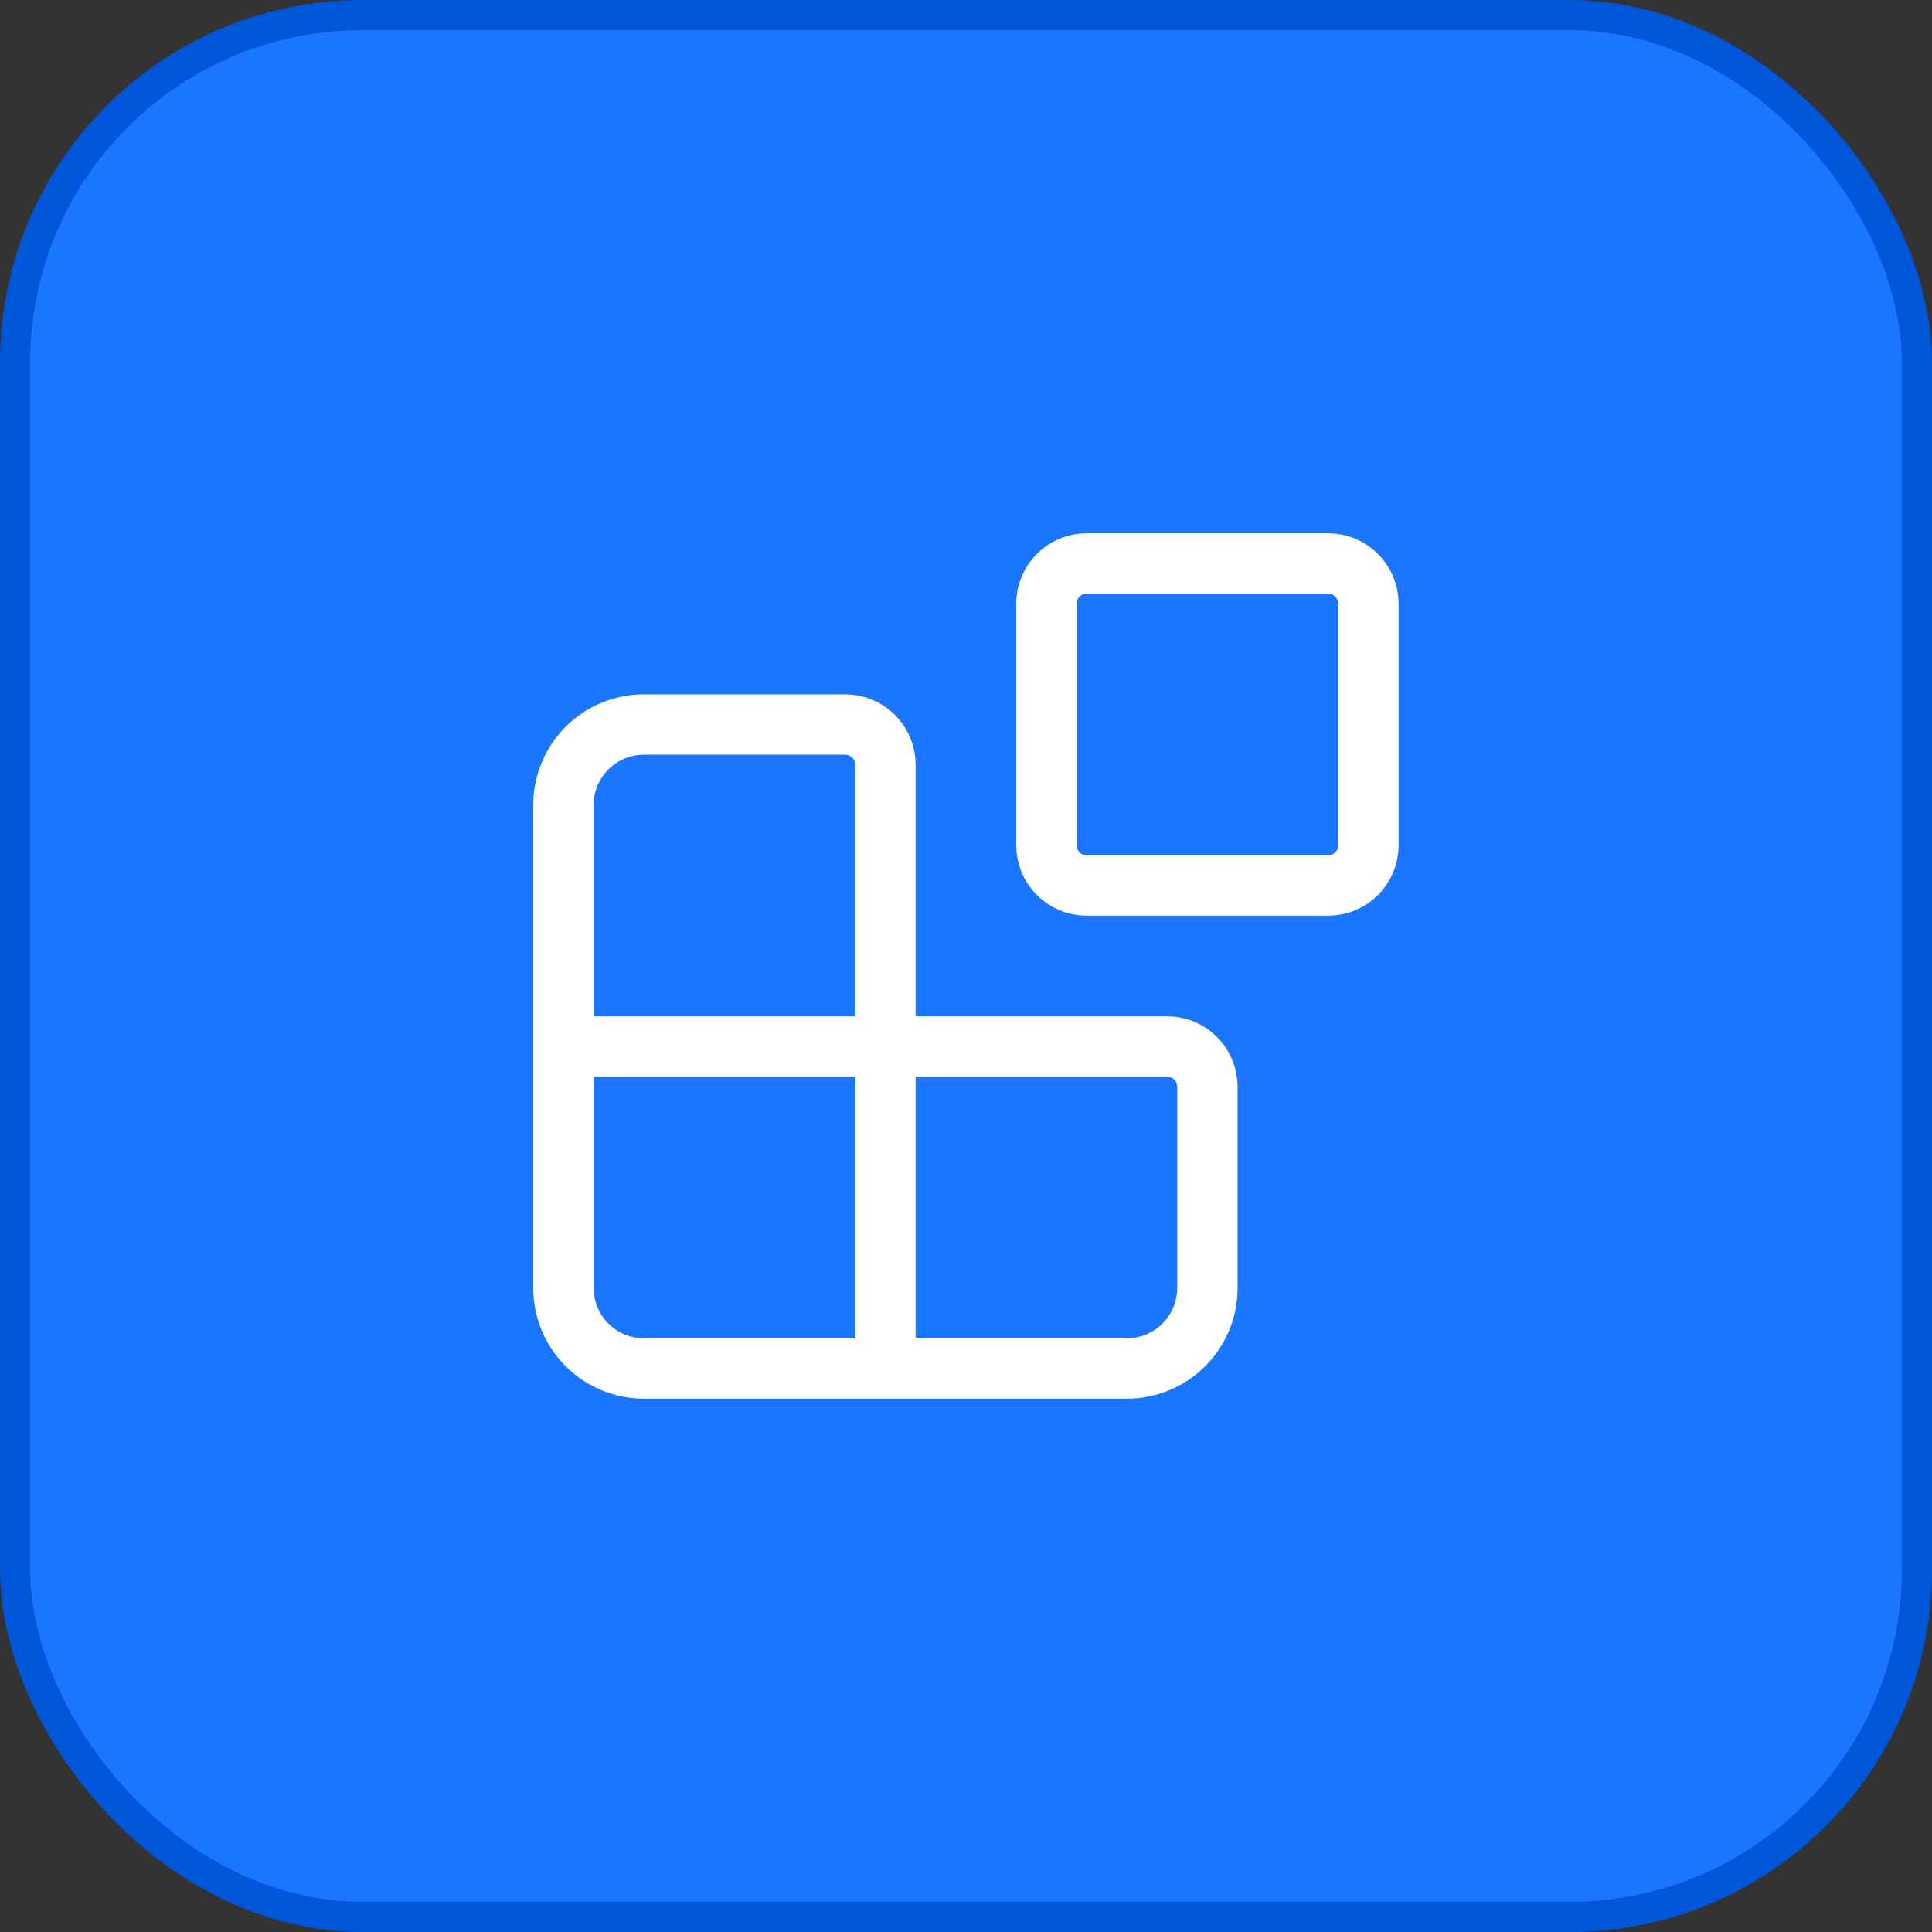
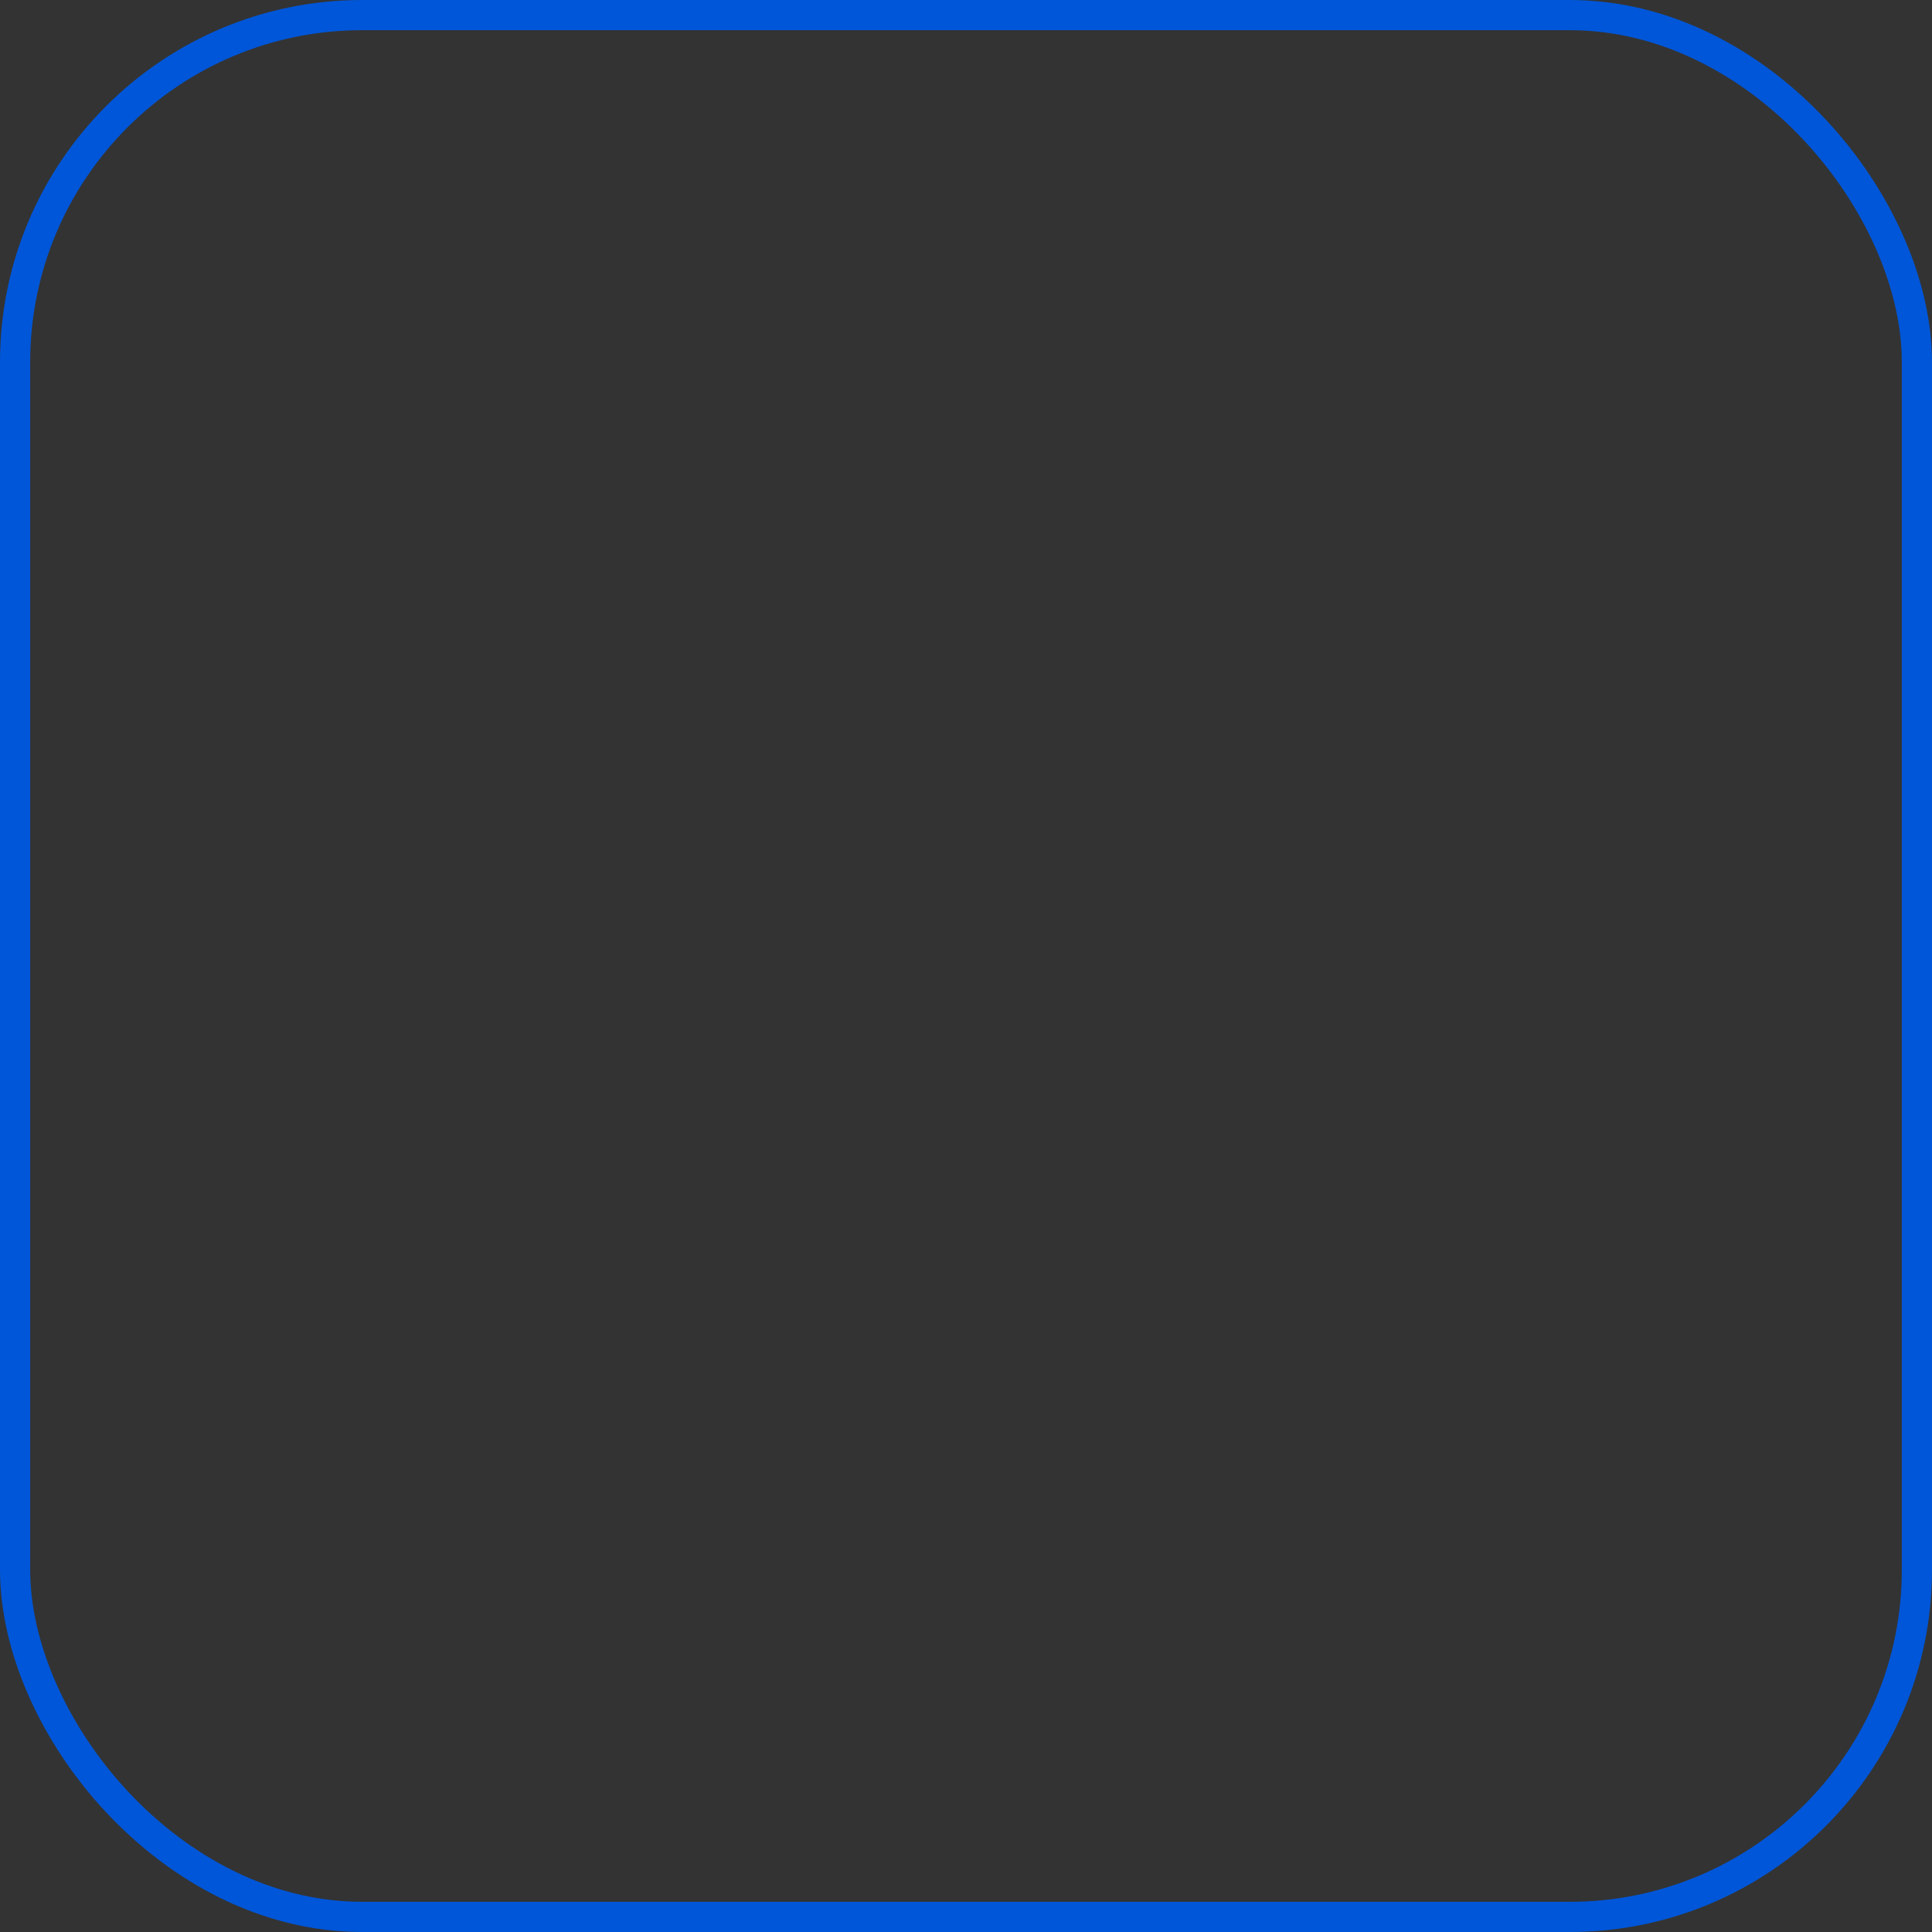
<svg xmlns="http://www.w3.org/2000/svg" width="64" height="64" viewBox="0 0 64 64" fill="none">
  <rect x="0" y="0" width="64" height="64" fill="#333333" stroke="none" />
-   <rect x="0.5" y="0.5" width="63" height="63" rx="11.5" fill="#1B76FF" />
  <rect x="0.5" y="0.5" width="63" height="63" rx="11.5" stroke="#0056D8" />
-   <path d="M29.331 45.333V25.333C29.331 24.98 29.19 24.641 28.94 24.39C28.69 24.14 28.351 24 27.997 24H21.331C20.623 24 19.945 24.281 19.445 24.781C18.945 25.281 18.664 25.959 18.664 26.667V42.667C18.664 43.374 18.945 44.052 19.445 44.552C19.945 45.052 20.623 45.333 21.331 45.333H37.331C38.038 45.333 38.716 45.052 39.216 44.552C39.716 44.052 39.997 43.374 39.997 42.667V36C39.997 35.646 39.857 35.307 39.607 35.057C39.357 34.807 39.018 34.667 38.664 34.667H18.664" stroke="white" stroke-width="2" stroke-linecap="round" stroke-linejoin="round" />
-   <path d="M43.997 18.666H35.997C35.261 18.666 34.664 19.264 34.664 20V28C34.664 28.736 35.261 29.333 35.997 29.333H43.997C44.734 29.333 45.331 28.736 45.331 28V20C45.331 19.264 44.734 18.666 43.997 18.666Z" stroke="white" stroke-width="2" stroke-linecap="round" stroke-linejoin="round" />
</svg>